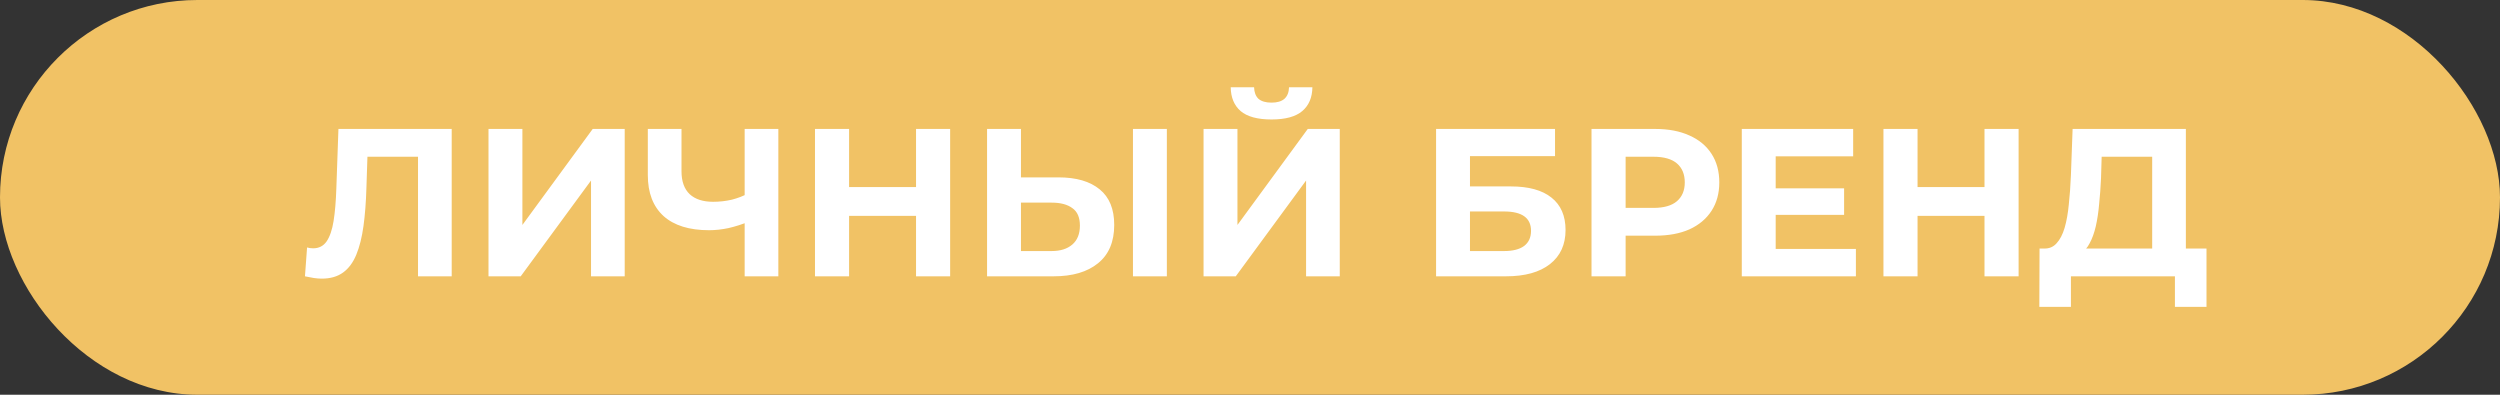
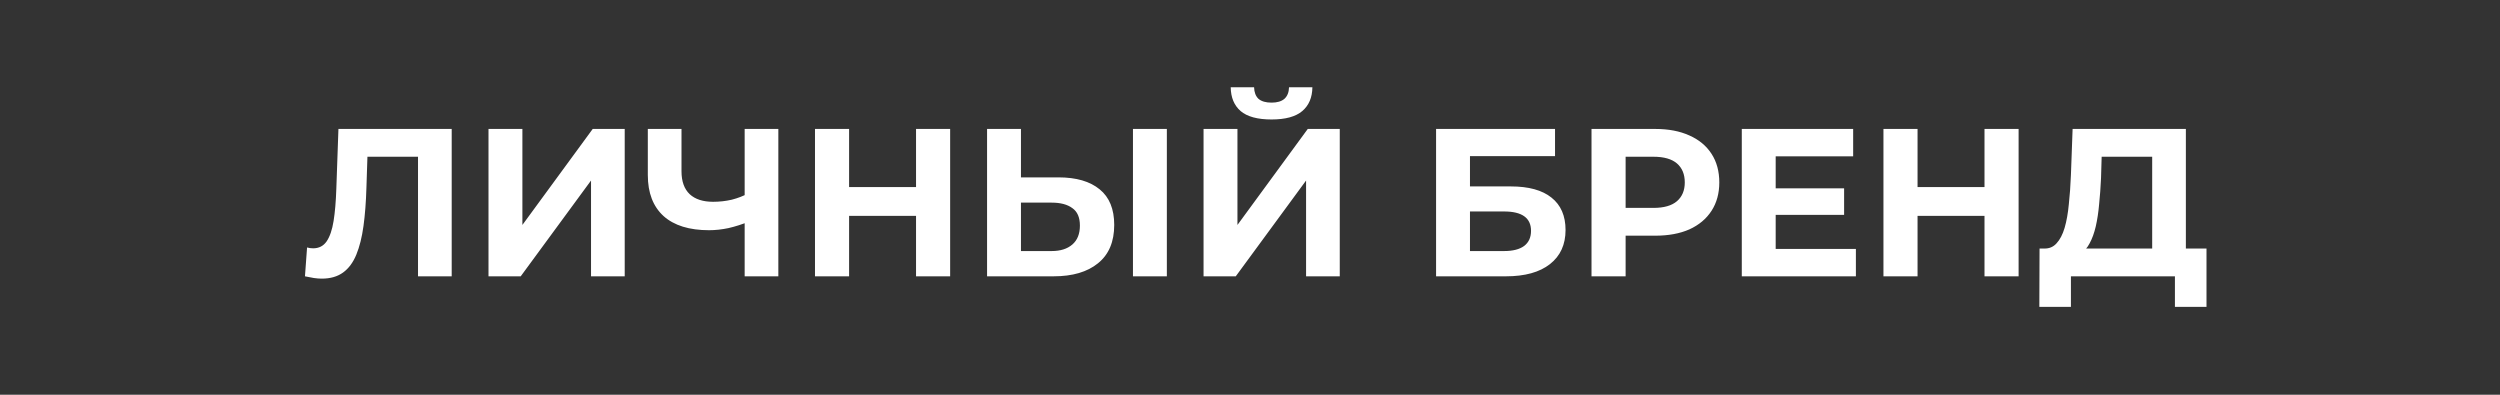
<svg xmlns="http://www.w3.org/2000/svg" width="190" height="30" viewBox="0 0 190 30" fill="none">
  <rect x="0" y="0" width="190" height="30" fill="#333333" stroke="none" />
-   <rect width="190" height="30" rx="15" fill="#F1C265" />
  <path d="M24.457 21.176C24.265 21.176 24.062 21.16 23.849 21.128C23.646 21.096 23.422 21.053 23.177 21L23.337 18.808C23.486 18.851 23.641 18.872 23.801 18.872C24.238 18.872 24.58 18.696 24.825 18.344C25.07 17.981 25.247 17.464 25.353 16.792C25.46 16.12 25.529 15.304 25.561 14.344L25.721 9.8H34.329V21H31.769V11.32L32.361 11.912H27.417L27.945 11.288L27.849 14.248C27.817 15.347 27.742 16.323 27.625 17.176C27.508 18.029 27.326 18.755 27.081 19.352C26.836 19.949 26.5 20.403 26.073 20.712C25.646 21.021 25.108 21.176 24.457 21.176ZM37.126 21V9.8H39.702V17.096L45.046 9.8H47.478V21H44.918V13.72L39.574 21H37.126ZM56.962 16.824C56.408 17.048 55.874 17.219 55.362 17.336C54.85 17.443 54.36 17.496 53.891 17.496C52.386 17.496 51.234 17.139 50.434 16.424C49.635 15.699 49.234 14.659 49.234 13.304V9.8H51.794V13.016C51.794 13.784 52.002 14.365 52.419 14.76C52.834 15.144 53.426 15.336 54.194 15.336C54.685 15.336 55.16 15.283 55.618 15.176C56.077 15.059 56.504 14.893 56.898 14.68L56.962 16.824ZM56.594 21V9.8H59.154V21H56.594ZM69.619 9.8H72.211V21H69.619V9.8ZM64.531 21H61.939V9.8H64.531V21ZM69.811 16.408H64.339V14.216H69.811V16.408ZM80.441 13.48C81.796 13.48 82.841 13.784 83.577 14.392C84.313 14.989 84.681 15.891 84.681 17.096C84.681 18.376 84.27 19.347 83.449 20.008C82.638 20.669 81.513 21 80.073 21H75.017V9.8H77.593V13.48H80.441ZM79.929 19.08C80.59 19.08 81.113 18.915 81.497 18.584C81.881 18.253 82.073 17.773 82.073 17.144C82.073 16.525 81.881 16.083 81.497 15.816C81.124 15.539 80.601 15.4 79.929 15.4H77.593V19.08H79.929ZM86.105 21V9.8H88.681V21H86.105ZM91.47 21V9.8H94.046V17.096L99.39 9.8H101.822V21H99.262V13.72L93.918 21H91.47ZM96.638 9.08C95.572 9.08 94.787 8.867 94.286 8.44C93.796 8.013 93.545 7.411 93.534 6.632H95.31C95.321 7.016 95.433 7.309 95.646 7.512C95.87 7.704 96.201 7.8 96.638 7.8C97.065 7.8 97.39 7.704 97.614 7.512C97.838 7.309 97.956 7.016 97.966 6.632H99.742C99.731 7.411 99.475 8.013 98.974 8.44C98.473 8.867 97.694 9.08 96.638 9.08ZM109.142 21V9.8H118.182V11.864H111.718V14.168H114.822C116.177 14.168 117.206 14.451 117.91 15.016C118.625 15.581 118.982 16.403 118.982 17.48C118.982 18.589 118.587 19.453 117.798 20.072C117.009 20.691 115.894 21 114.454 21H109.142ZM111.718 19.08H114.31C114.971 19.08 115.478 18.952 115.83 18.696C116.182 18.429 116.358 18.045 116.358 17.544C116.358 16.563 115.675 16.072 114.31 16.072H111.718V19.08ZM120.955 21V9.8H125.803C126.805 9.8 127.669 9.965 128.395 10.296C129.12 10.616 129.68 11.08 130.075 11.688C130.469 12.296 130.667 13.021 130.667 13.864C130.667 14.696 130.469 15.416 130.075 16.024C129.68 16.632 129.12 17.101 128.395 17.432C127.669 17.752 126.805 17.912 125.803 17.912H122.395L123.547 16.744V21H120.955ZM123.547 17.032L122.395 15.8H125.659C126.459 15.8 127.056 15.629 127.451 15.288C127.845 14.947 128.043 14.472 128.043 13.864C128.043 13.245 127.845 12.765 127.451 12.424C127.056 12.083 126.459 11.912 125.659 11.912H122.395L123.547 10.68V17.032ZM134.76 14.312H140.152V16.328H134.76V14.312ZM134.952 18.92H141.048V21H132.376V9.8H140.84V11.88H134.952V18.92ZM150.822 9.8H153.414V21H150.822V9.8ZM145.734 21H143.142V9.8H145.734V21ZM151.014 16.408H145.542V14.216H151.014V16.408ZM163.566 19.848V11.912H159.726L159.678 13.544C159.646 14.237 159.598 14.893 159.534 15.512C159.481 16.131 159.395 16.696 159.278 17.208C159.161 17.709 159.006 18.136 158.814 18.488C158.633 18.84 158.403 19.091 158.126 19.24L155.358 18.888C155.742 18.899 156.057 18.765 156.302 18.488C156.558 18.211 156.761 17.821 156.91 17.32C157.059 16.808 157.166 16.211 157.23 15.528C157.305 14.845 157.358 14.104 157.39 13.304L157.518 9.8H166.126V19.848H163.566ZM154.99 23.32L155.006 18.888H167.694V23.32H165.294V21H157.39V23.32H154.99Z" fill="white" />
</svg>